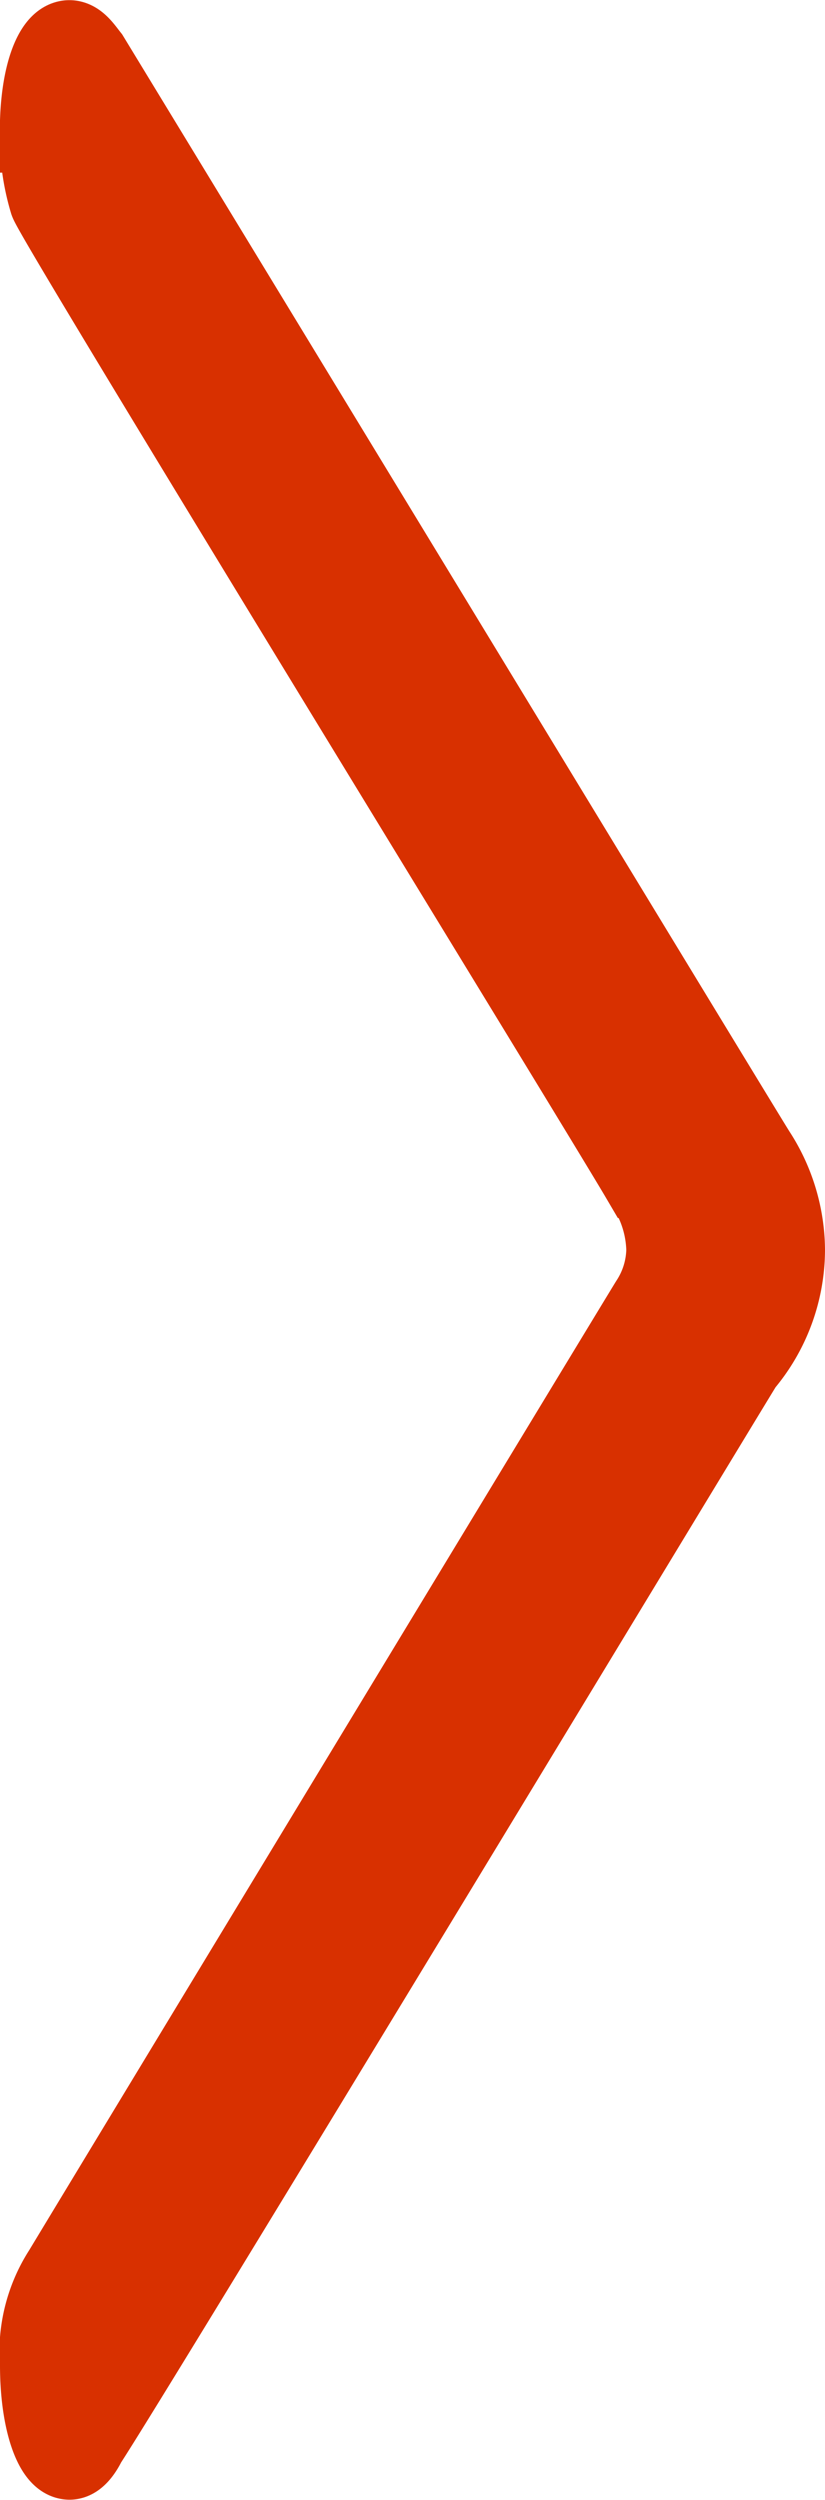
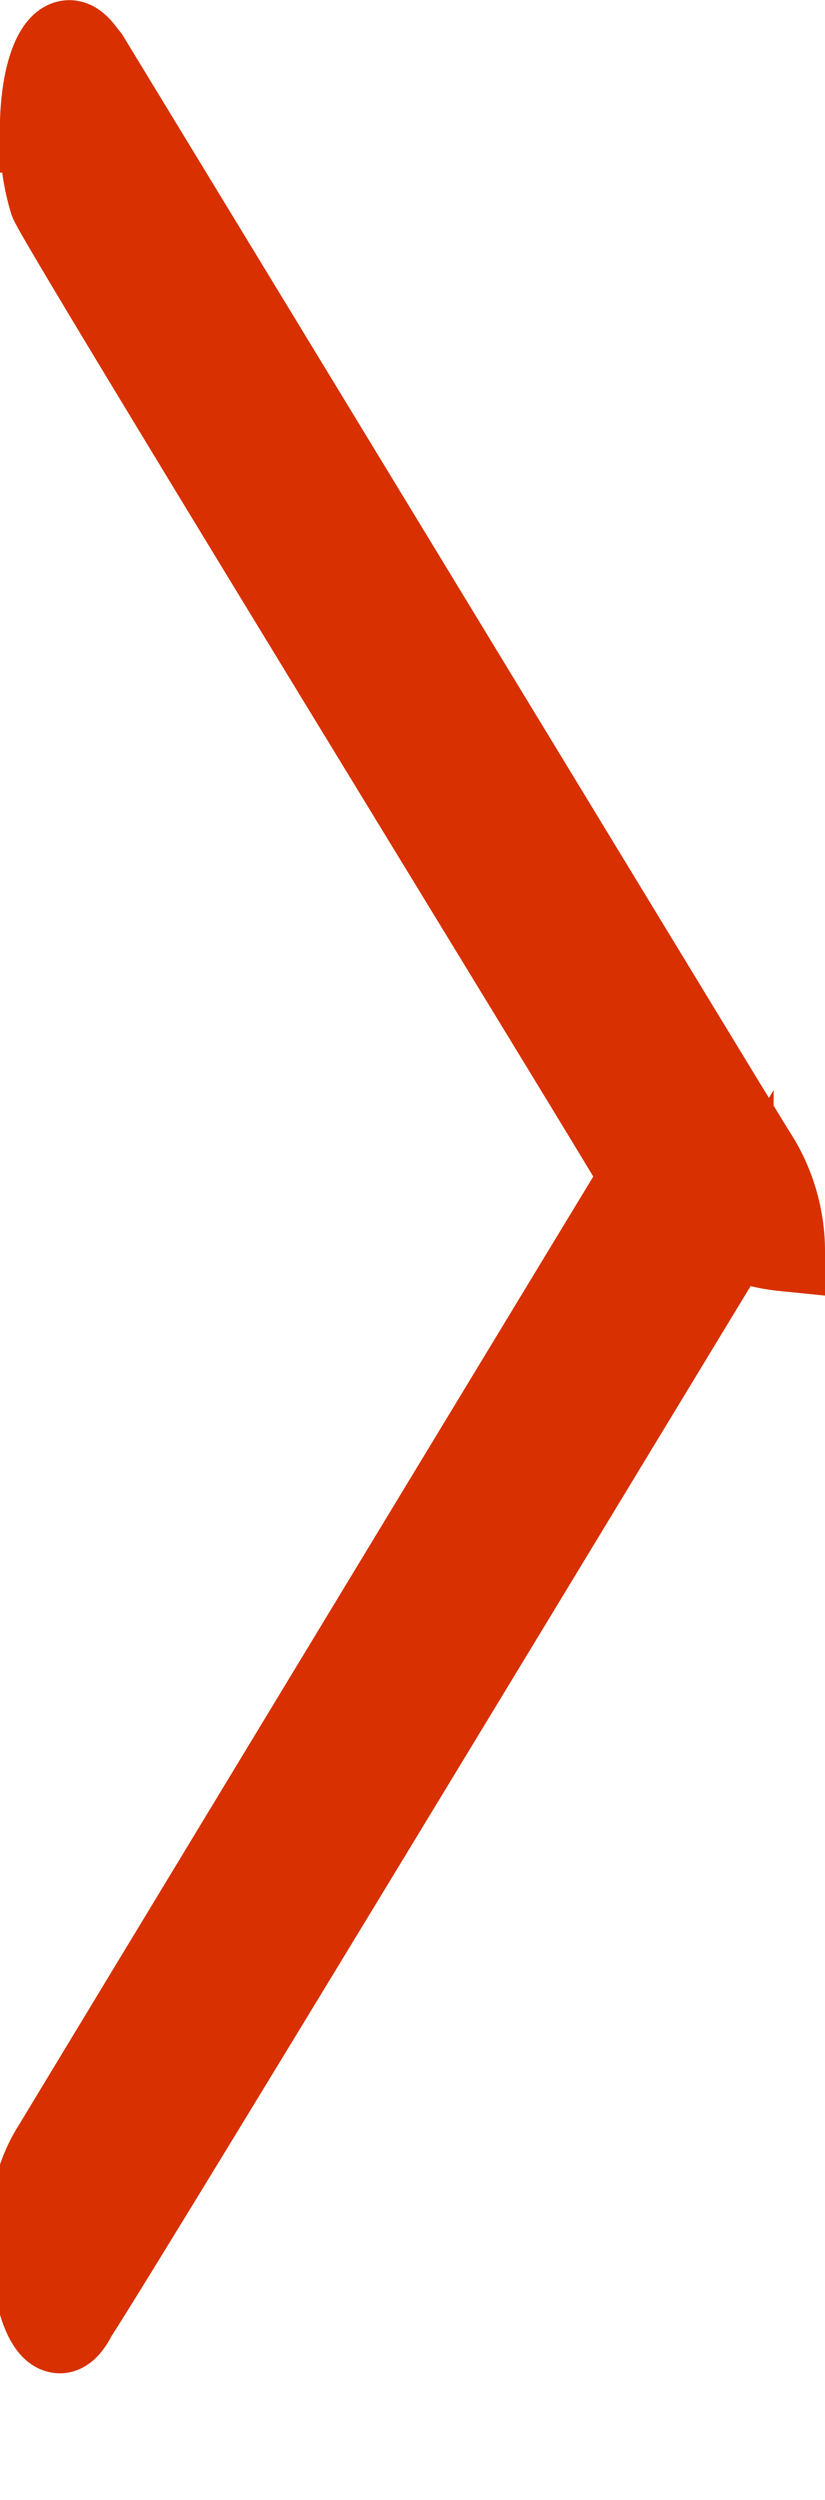
<svg xmlns="http://www.w3.org/2000/svg" width="4.995" height="15.132" viewBox="0 0 4.995 15.132">
-   <path id="パス_32879" data-name="パス 32879" d="M4.895,9.684A1.082,1.082,0,0,0,4.718,9.1C4.629,8.958,3.112,6.459.684,2.469c-.032-.04-.07-.1-.114-.1-.082,0-.171.2-.171.544a1.358,1.358,0,0,0,.057.423c.051.141,3.306,5.442,3.578,5.905a.749.749,0,0,1,.158.443.608.608,0,0,1-.1.322c-.038.06-3.2,5.28-3.553,5.865a.894.894,0,0,0-.139.564c0,.343.089.564.171.564.038,0,.076-.06.095-.1.291-.443,3.717-6.107,3.976-6.53A1.065,1.065,0,0,0,4.895,9.684Z" transform="translate(-0.15 -2.118)" fill="#d83000" stroke="#d83000" stroke-width="0.5" />
+   <path id="パス_32879" data-name="パス 32879" d="M4.895,9.684A1.082,1.082,0,0,0,4.718,9.1C4.629,8.958,3.112,6.459.684,2.469c-.032-.04-.07-.1-.114-.1-.082,0-.171.2-.171.544a1.358,1.358,0,0,0,.057.423c.051.141,3.306,5.442,3.578,5.905c-.038.06-3.2,5.28-3.553,5.865a.894.894,0,0,0-.139.564c0,.343.089.564.171.564.038,0,.076-.06.095-.1.291-.443,3.717-6.107,3.976-6.53A1.065,1.065,0,0,0,4.895,9.684Z" transform="translate(-0.15 -2.118)" fill="#d83000" stroke="#d83000" stroke-width="0.5" />
</svg>